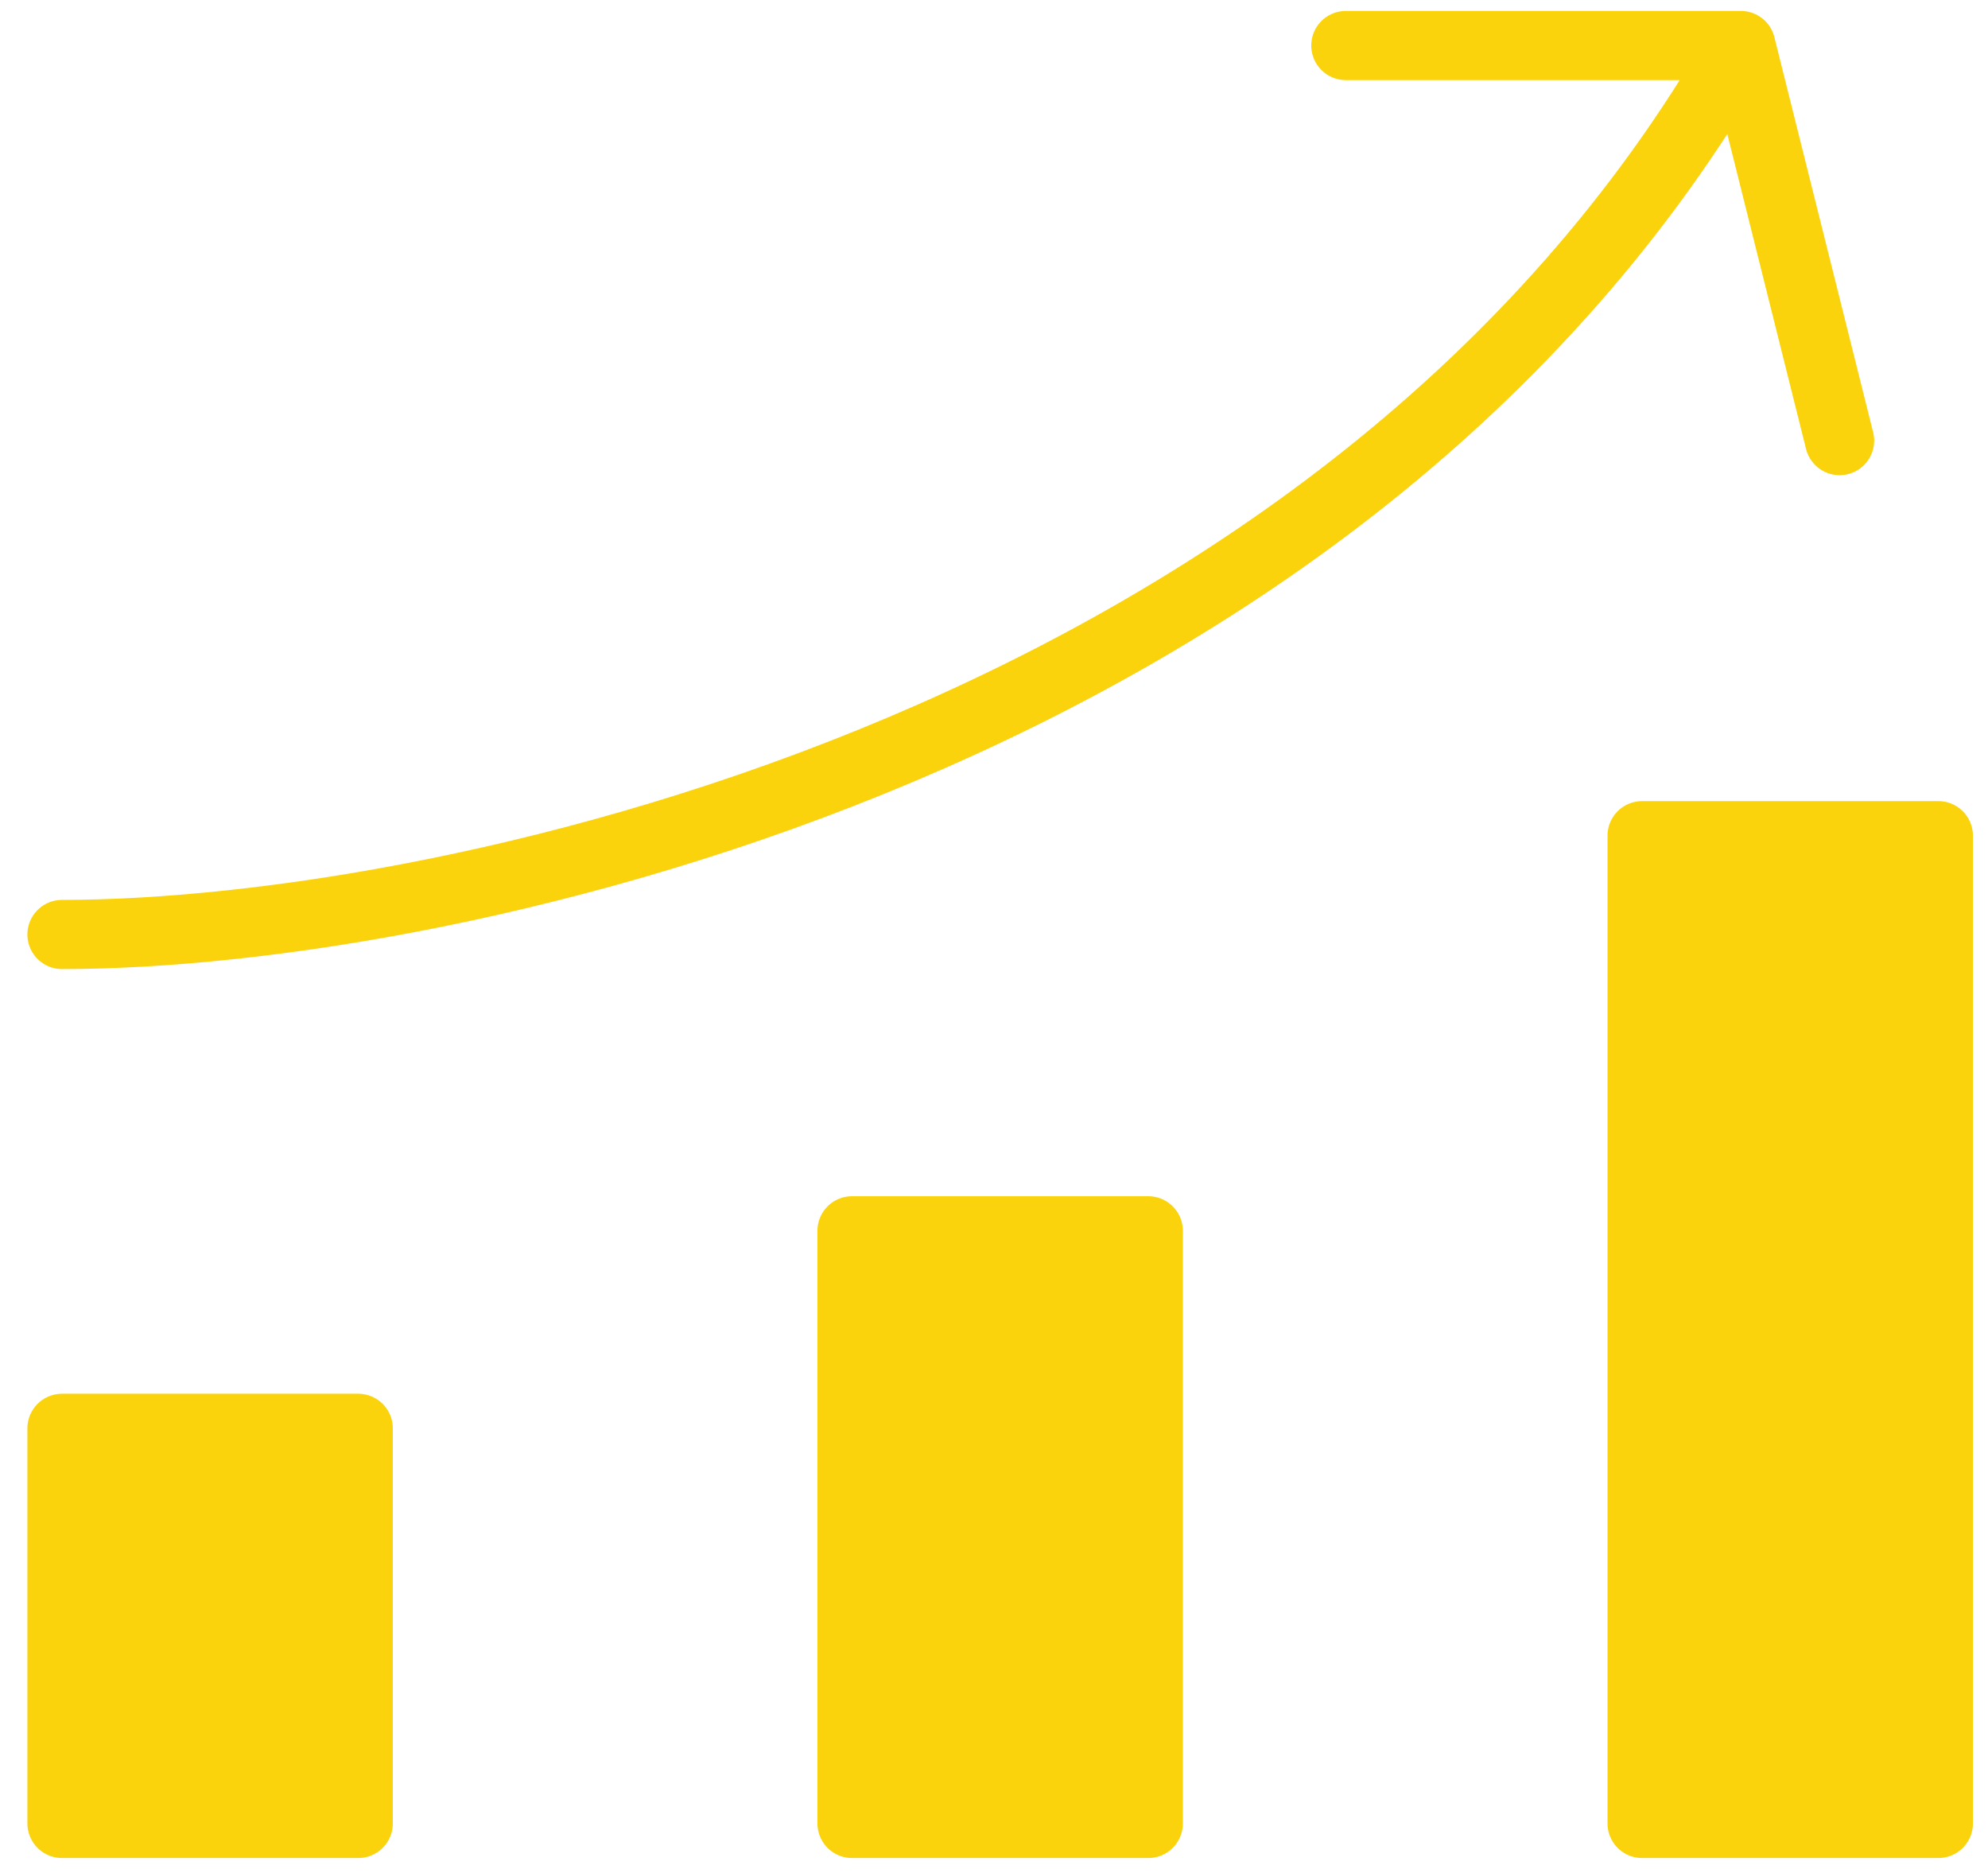
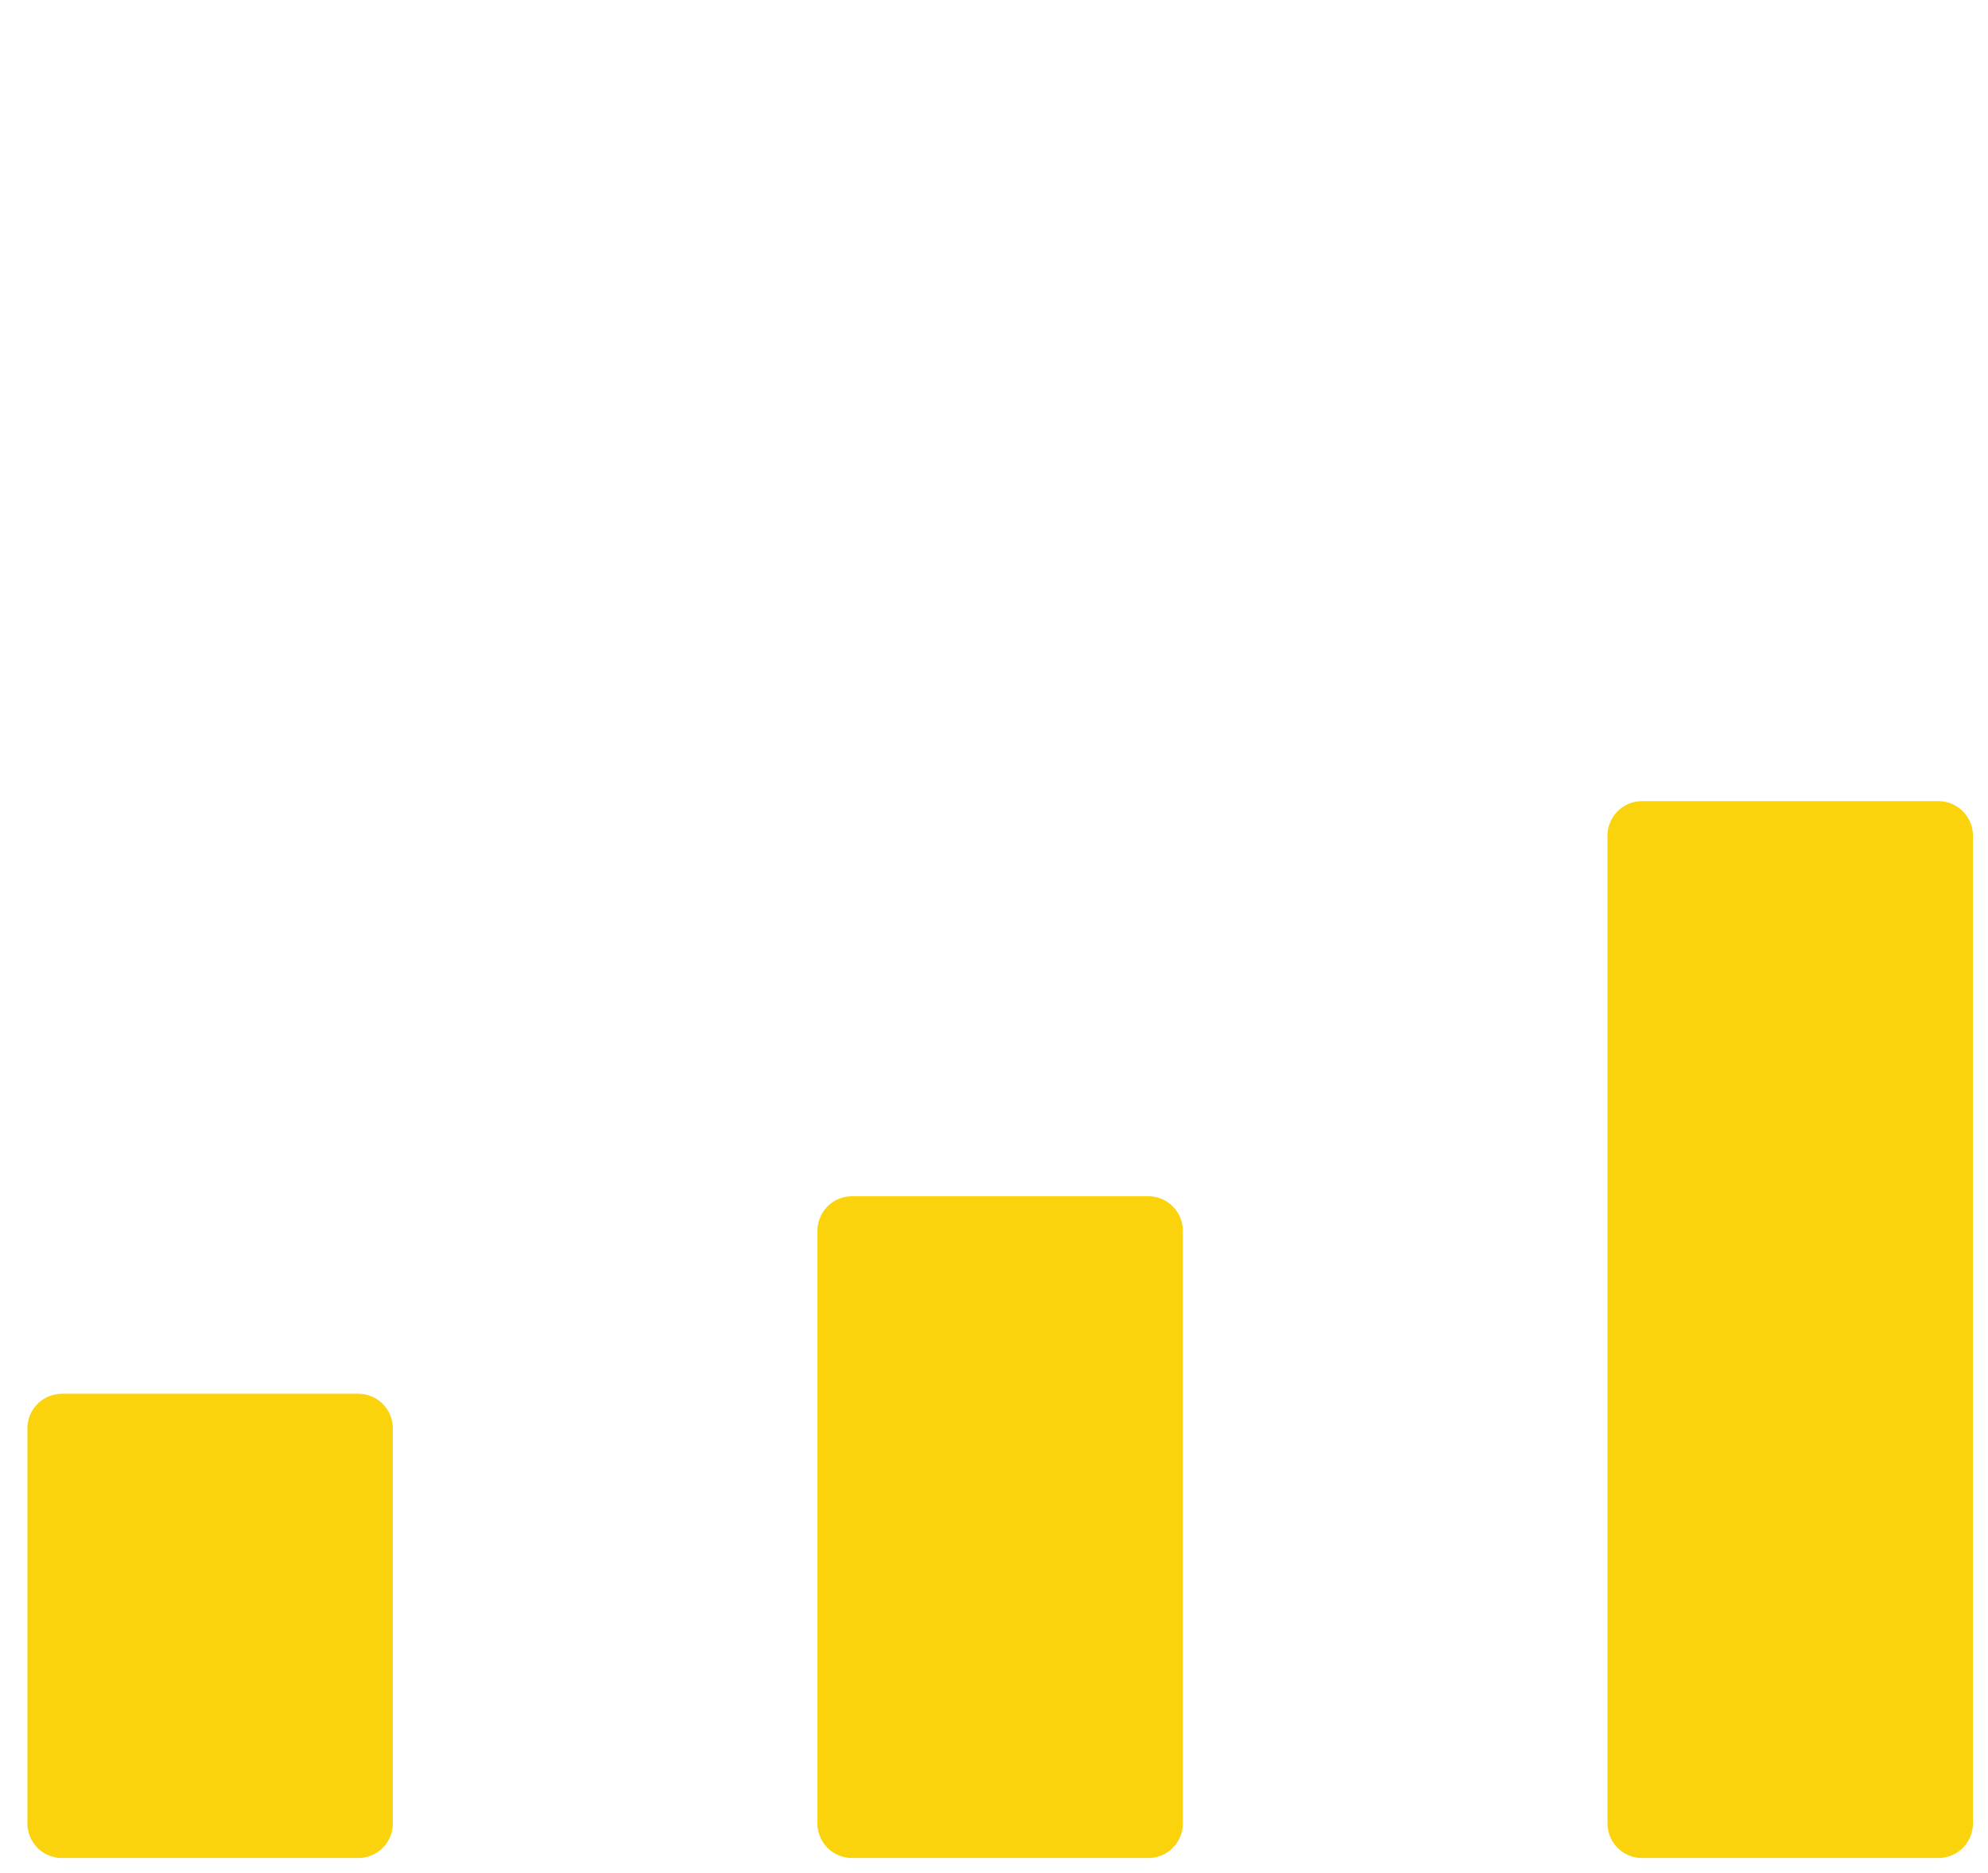
<svg xmlns="http://www.w3.org/2000/svg" width="69" height="65" viewBox="0 0 69 65" fill="none">
  <path d="M12.434 63.278H2.151V49.567H12.434V63.278ZM39.855 42.712H29.572V63.278H39.855V42.712ZM67.277 29.001H56.994V63.278H67.277V29.001Z" fill="#FAD30D" />
  <path d="M12.434 63.278H2.151V49.567H12.434V63.278ZM39.855 42.712H29.572V63.278H39.855V42.712ZM67.277 29.001H56.994V63.278H67.277V29.001Z" stroke="#FAD30D" stroke-width="2.4" stroke-linecap="round" stroke-linejoin="round" />
-   <path d="M60.421 1.58C46.711 25.573 15.861 32.429 2.151 32.429M60.421 1.58L63.849 15.29M60.421 1.58H46.711" stroke="#FAD30D" stroke-width="2.4" stroke-linecap="round" stroke-linejoin="round" />
</svg>